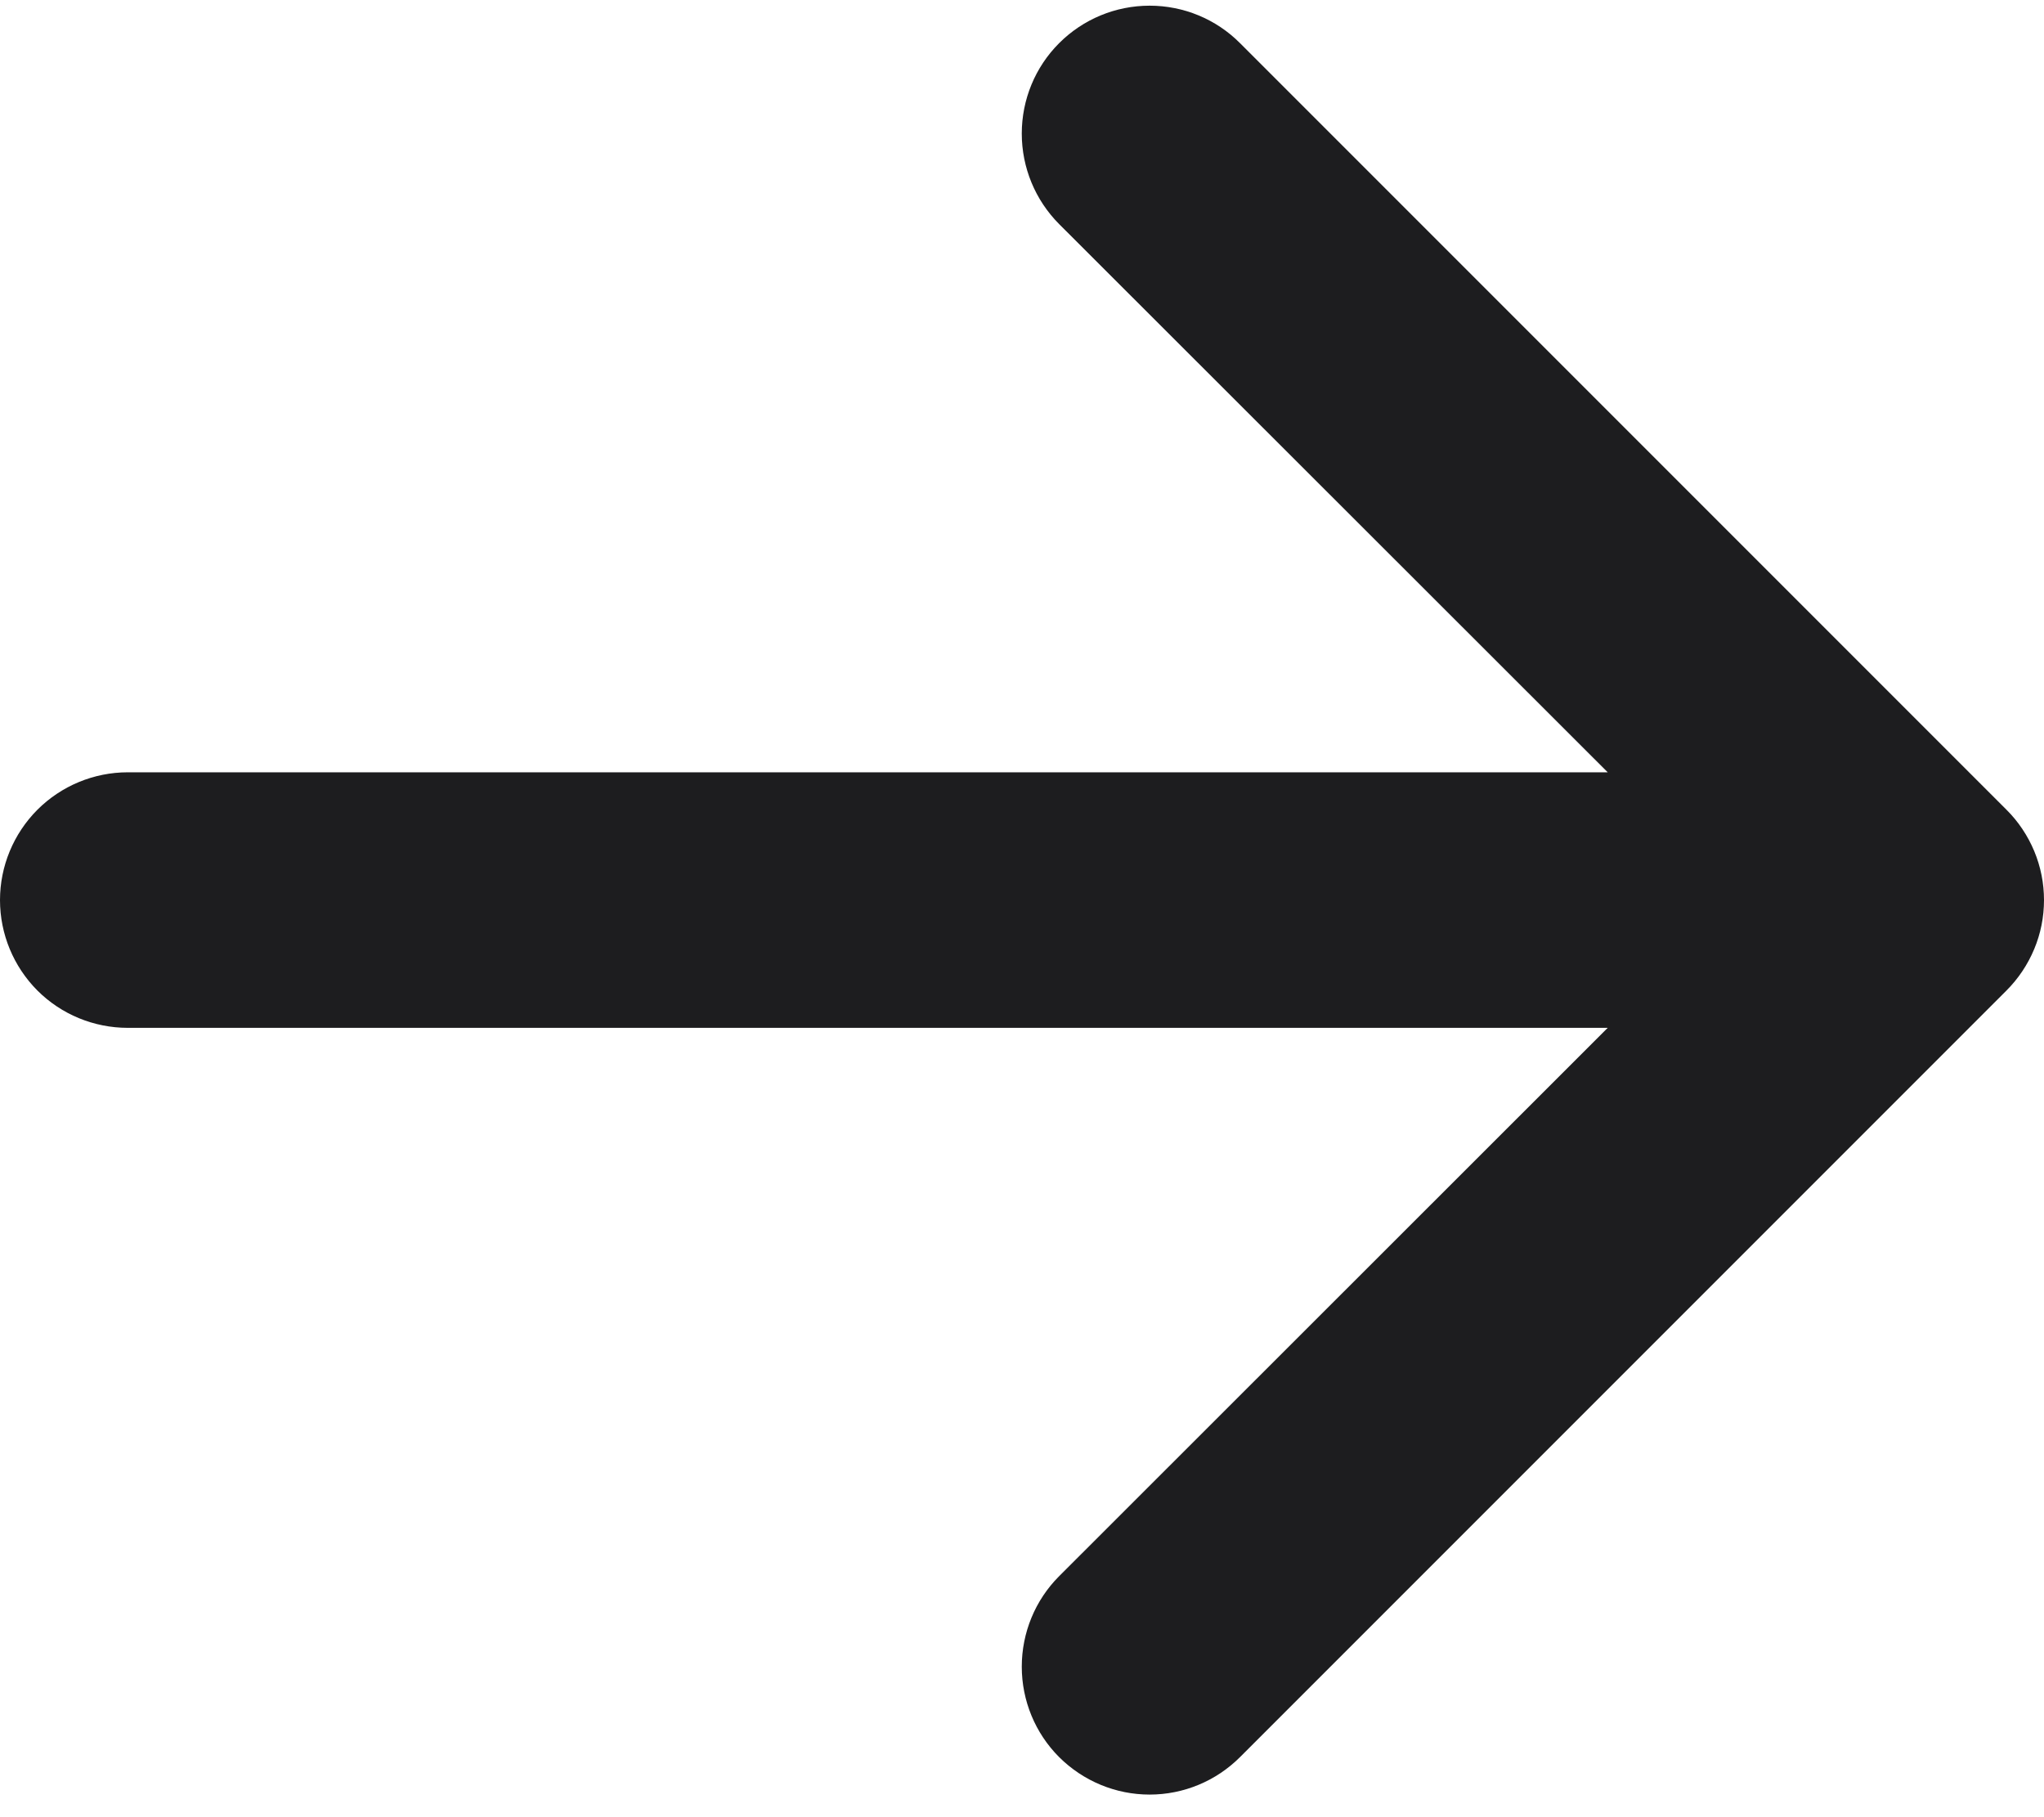
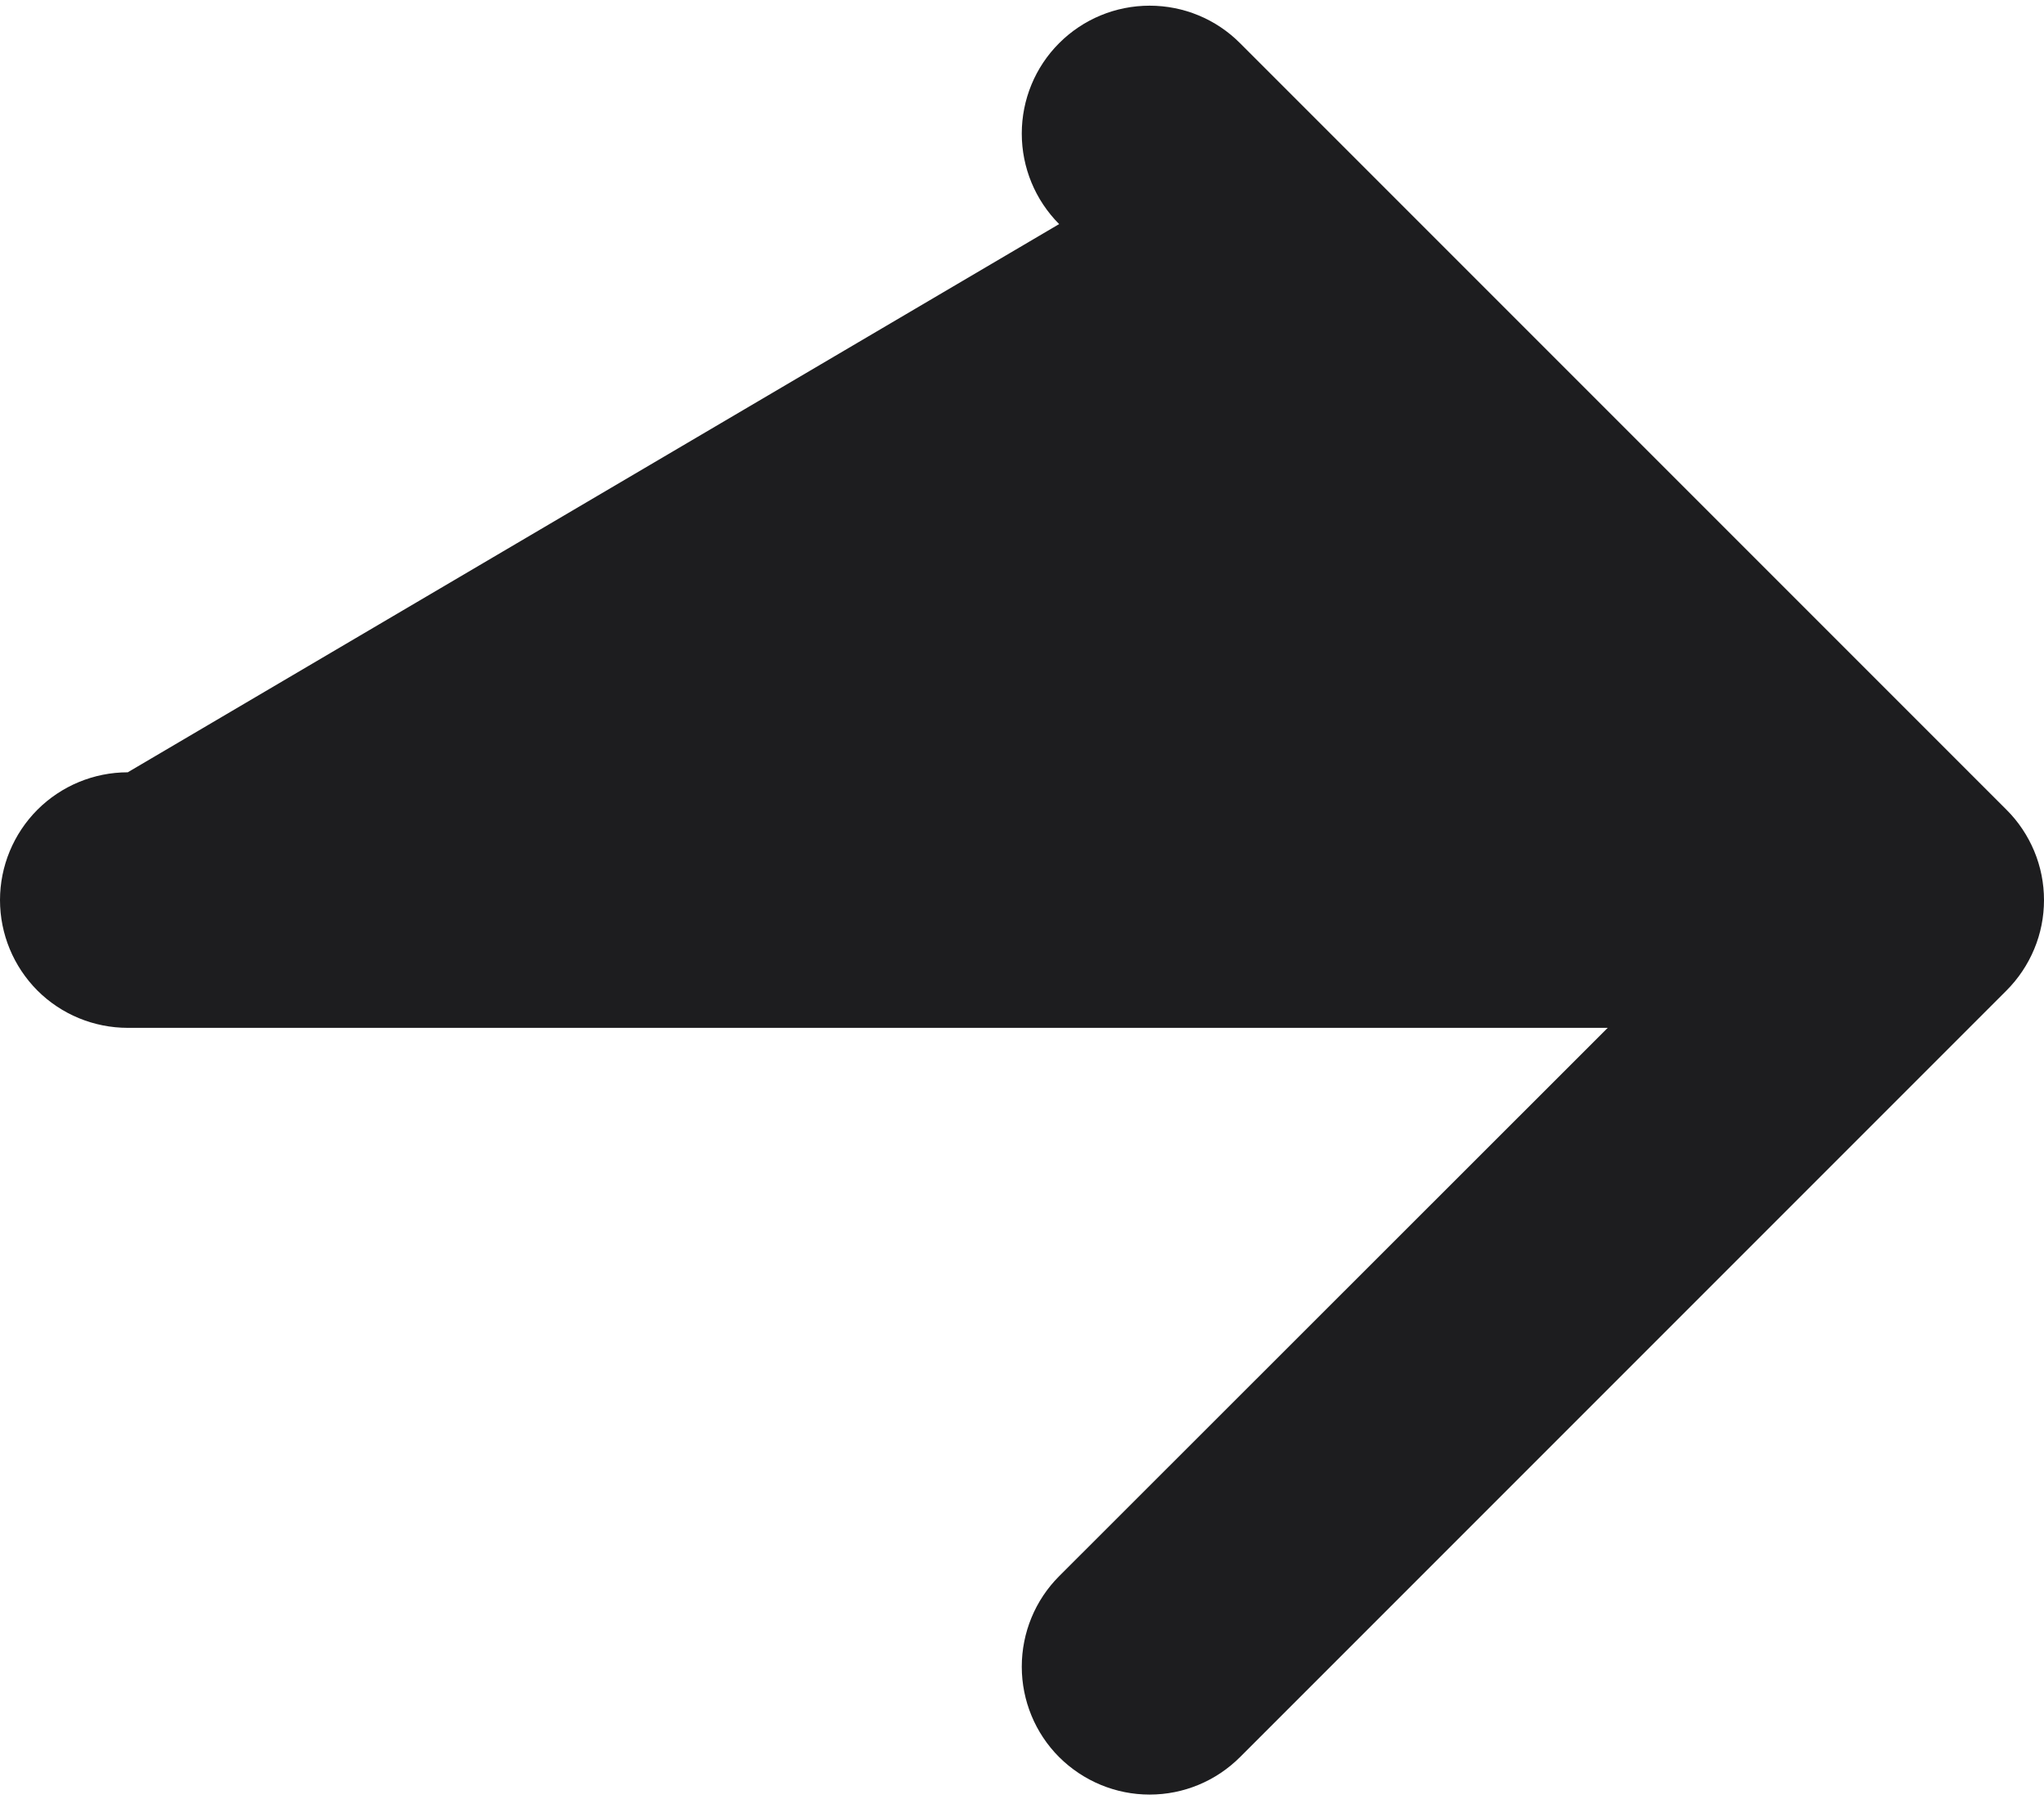
<svg xmlns="http://www.w3.org/2000/svg" width="18" height="16" viewBox="0 0 18 16" fill="none">
-   <path fill-rule="evenodd" clip-rule="evenodd" d="M0 7.925C0 7.627 0.119 7.341 0.329 7.13C0.54 6.919 0.827 6.8 1.125 6.8H14.158L9.327 1.973C9.116 1.761 8.998 1.475 8.998 1.176C8.998 0.877 9.116 0.591 9.327 0.38C9.539 0.168 9.825 0.05 10.124 0.05C10.423 0.05 10.709 0.168 10.92 0.38L17.669 7.129C17.774 7.233 17.857 7.358 17.914 7.494C17.971 7.631 18 7.777 18 7.925C18 8.073 17.971 8.22 17.914 8.356C17.857 8.493 17.774 8.617 17.669 8.722L10.92 15.471C10.709 15.682 10.423 15.801 10.124 15.801C9.825 15.801 9.539 15.682 9.327 15.471C9.116 15.26 8.998 14.973 8.998 14.675C8.998 14.376 9.116 14.089 9.327 13.878L14.158 9.05H1.125C0.827 9.05 0.54 8.932 0.329 8.721C0.119 8.51 0 8.224 0 7.925Z" fill="#1D1D1F" />
+   <path fill-rule="evenodd" clip-rule="evenodd" d="M0 7.925C0 7.627 0.119 7.341 0.329 7.13C0.54 6.919 0.827 6.8 1.125 6.8L9.327 1.973C9.116 1.761 8.998 1.475 8.998 1.176C8.998 0.877 9.116 0.591 9.327 0.38C9.539 0.168 9.825 0.05 10.124 0.05C10.423 0.05 10.709 0.168 10.92 0.38L17.669 7.129C17.774 7.233 17.857 7.358 17.914 7.494C17.971 7.631 18 7.777 18 7.925C18 8.073 17.971 8.22 17.914 8.356C17.857 8.493 17.774 8.617 17.669 8.722L10.92 15.471C10.709 15.682 10.423 15.801 10.124 15.801C9.825 15.801 9.539 15.682 9.327 15.471C9.116 15.26 8.998 14.973 8.998 14.675C8.998 14.376 9.116 14.089 9.327 13.878L14.158 9.05H1.125C0.827 9.05 0.54 8.932 0.329 8.721C0.119 8.51 0 8.224 0 7.925Z" fill="#1D1D1F" />
</svg>